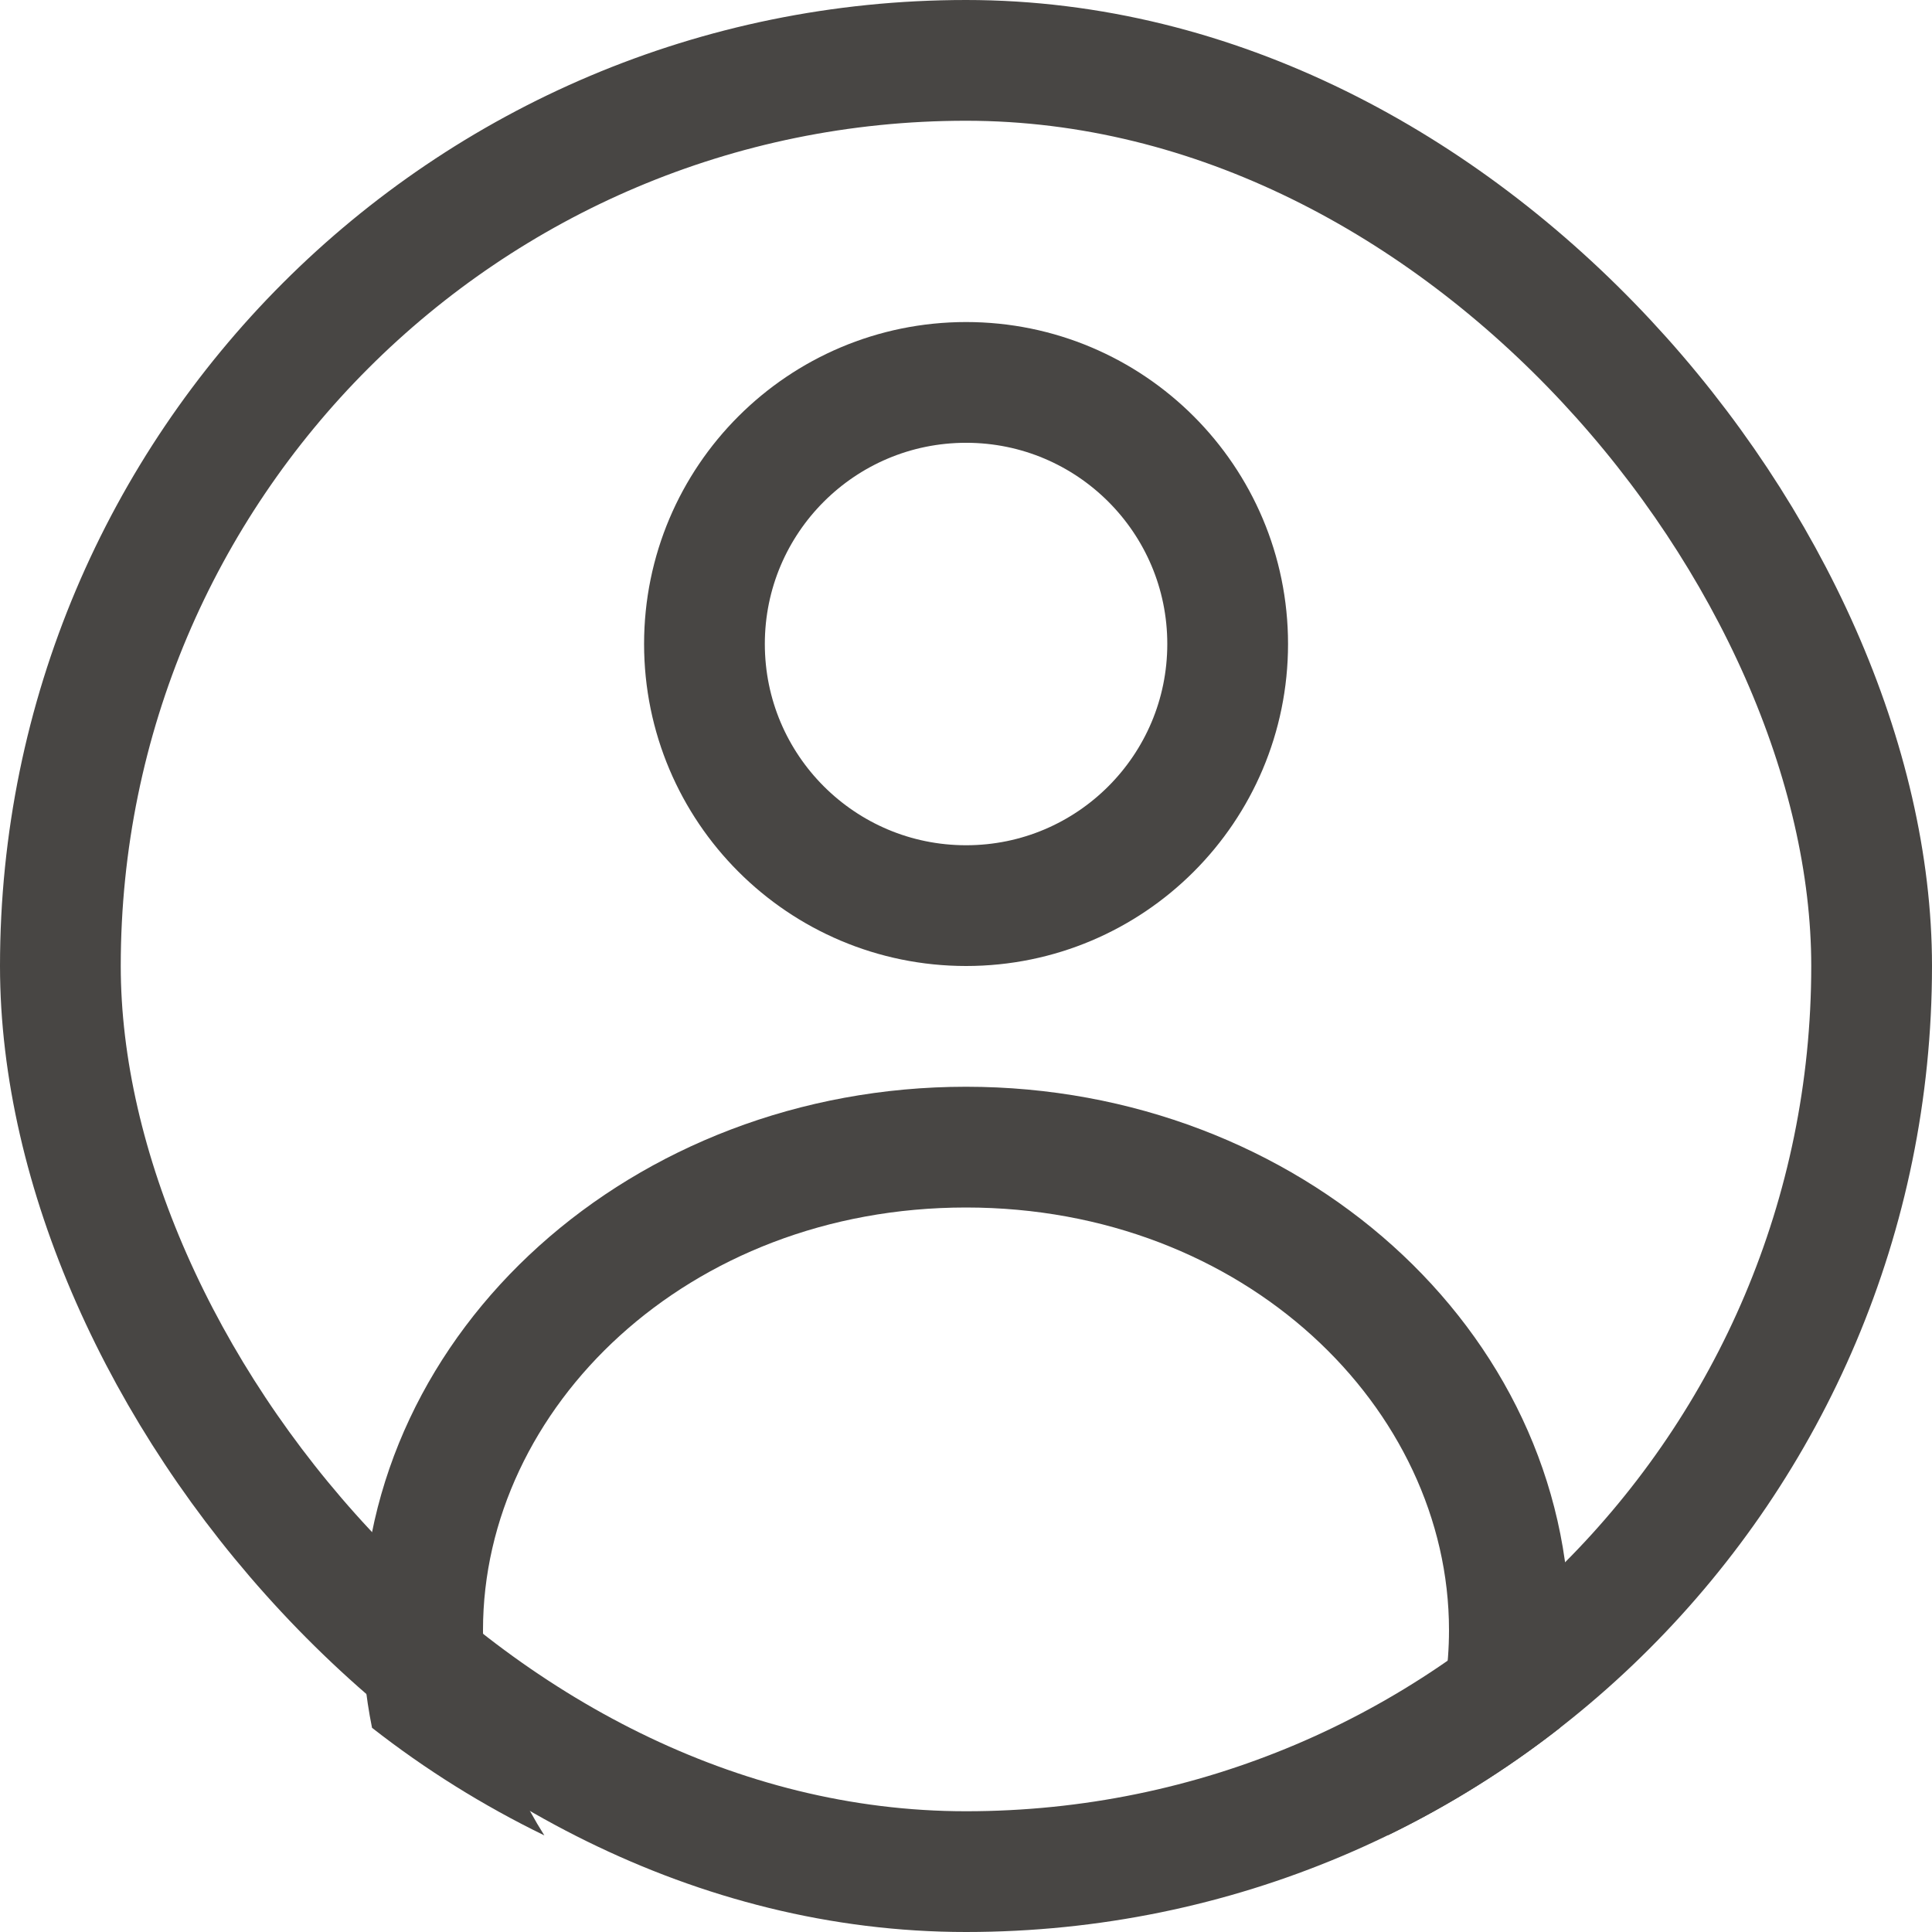
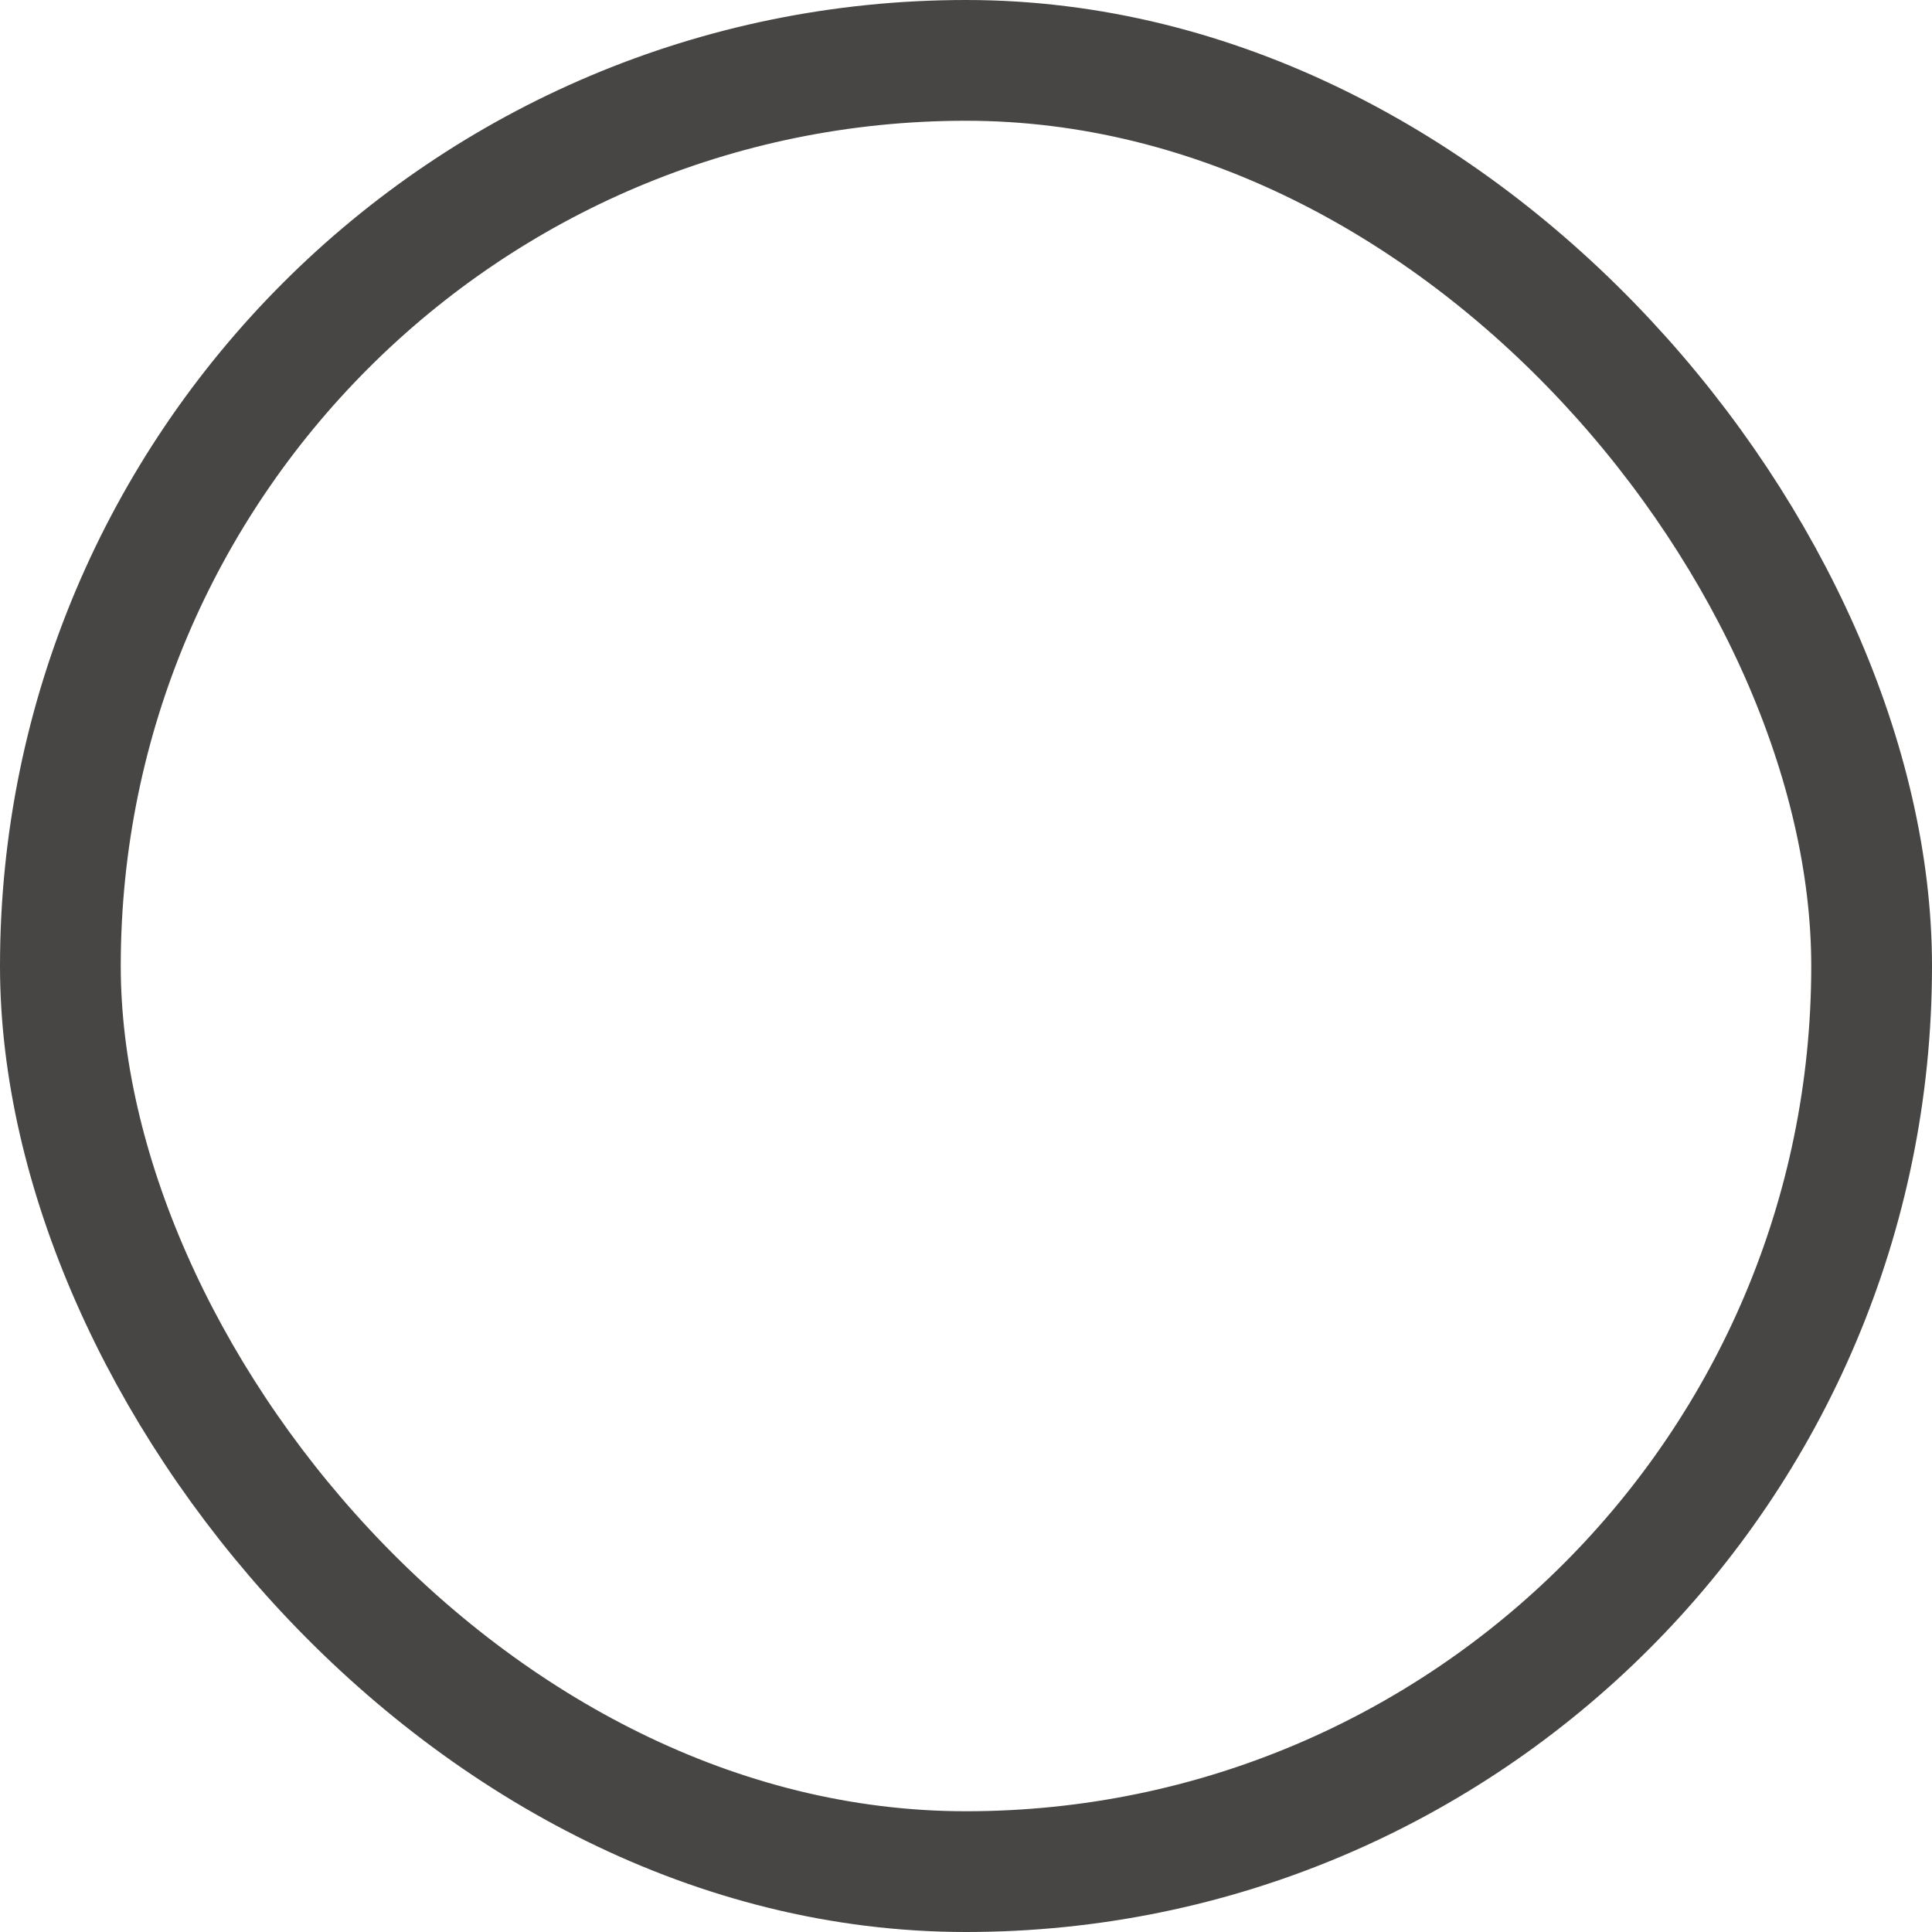
<svg xmlns="http://www.w3.org/2000/svg" width="22" height="22" viewBox="0 0 16 16" fill="none">
  <rect x="0.5" y="0.5" width="15" height="15" rx="7.5" stroke="#484644" />
-   <path d="M10.167 5.333C10.167 6.53 9.197 7.5 8.001 7.5C6.804 7.5 5.834 6.53 5.834 5.333C5.834 4.137 6.804 3.167 8.001 3.167C9.197 3.167 10.167 4.137 10.167 5.333Z" stroke="#484644" />
-   <path fill-rule="evenodd" clip-rule="evenodd" d="M12.919 14.309C12.972 14.047 13 13.776 13 13.5C13 11.015 10.761 9 8 9C5.239 9 3 11.015 3 13.5C3 13.776 3.028 14.047 3.081 14.309C3.522 14.654 4 14.953 4.508 15.2C4.182 14.687 4 14.103 4 13.5C4 11.664 5.689 10 8 10C10.311 10 12 11.664 12 13.5C12 14.103 11.818 14.687 11.492 15.2C12 14.953 12.478 14.654 12.919 14.309Z" fill="#484644" />
</svg>